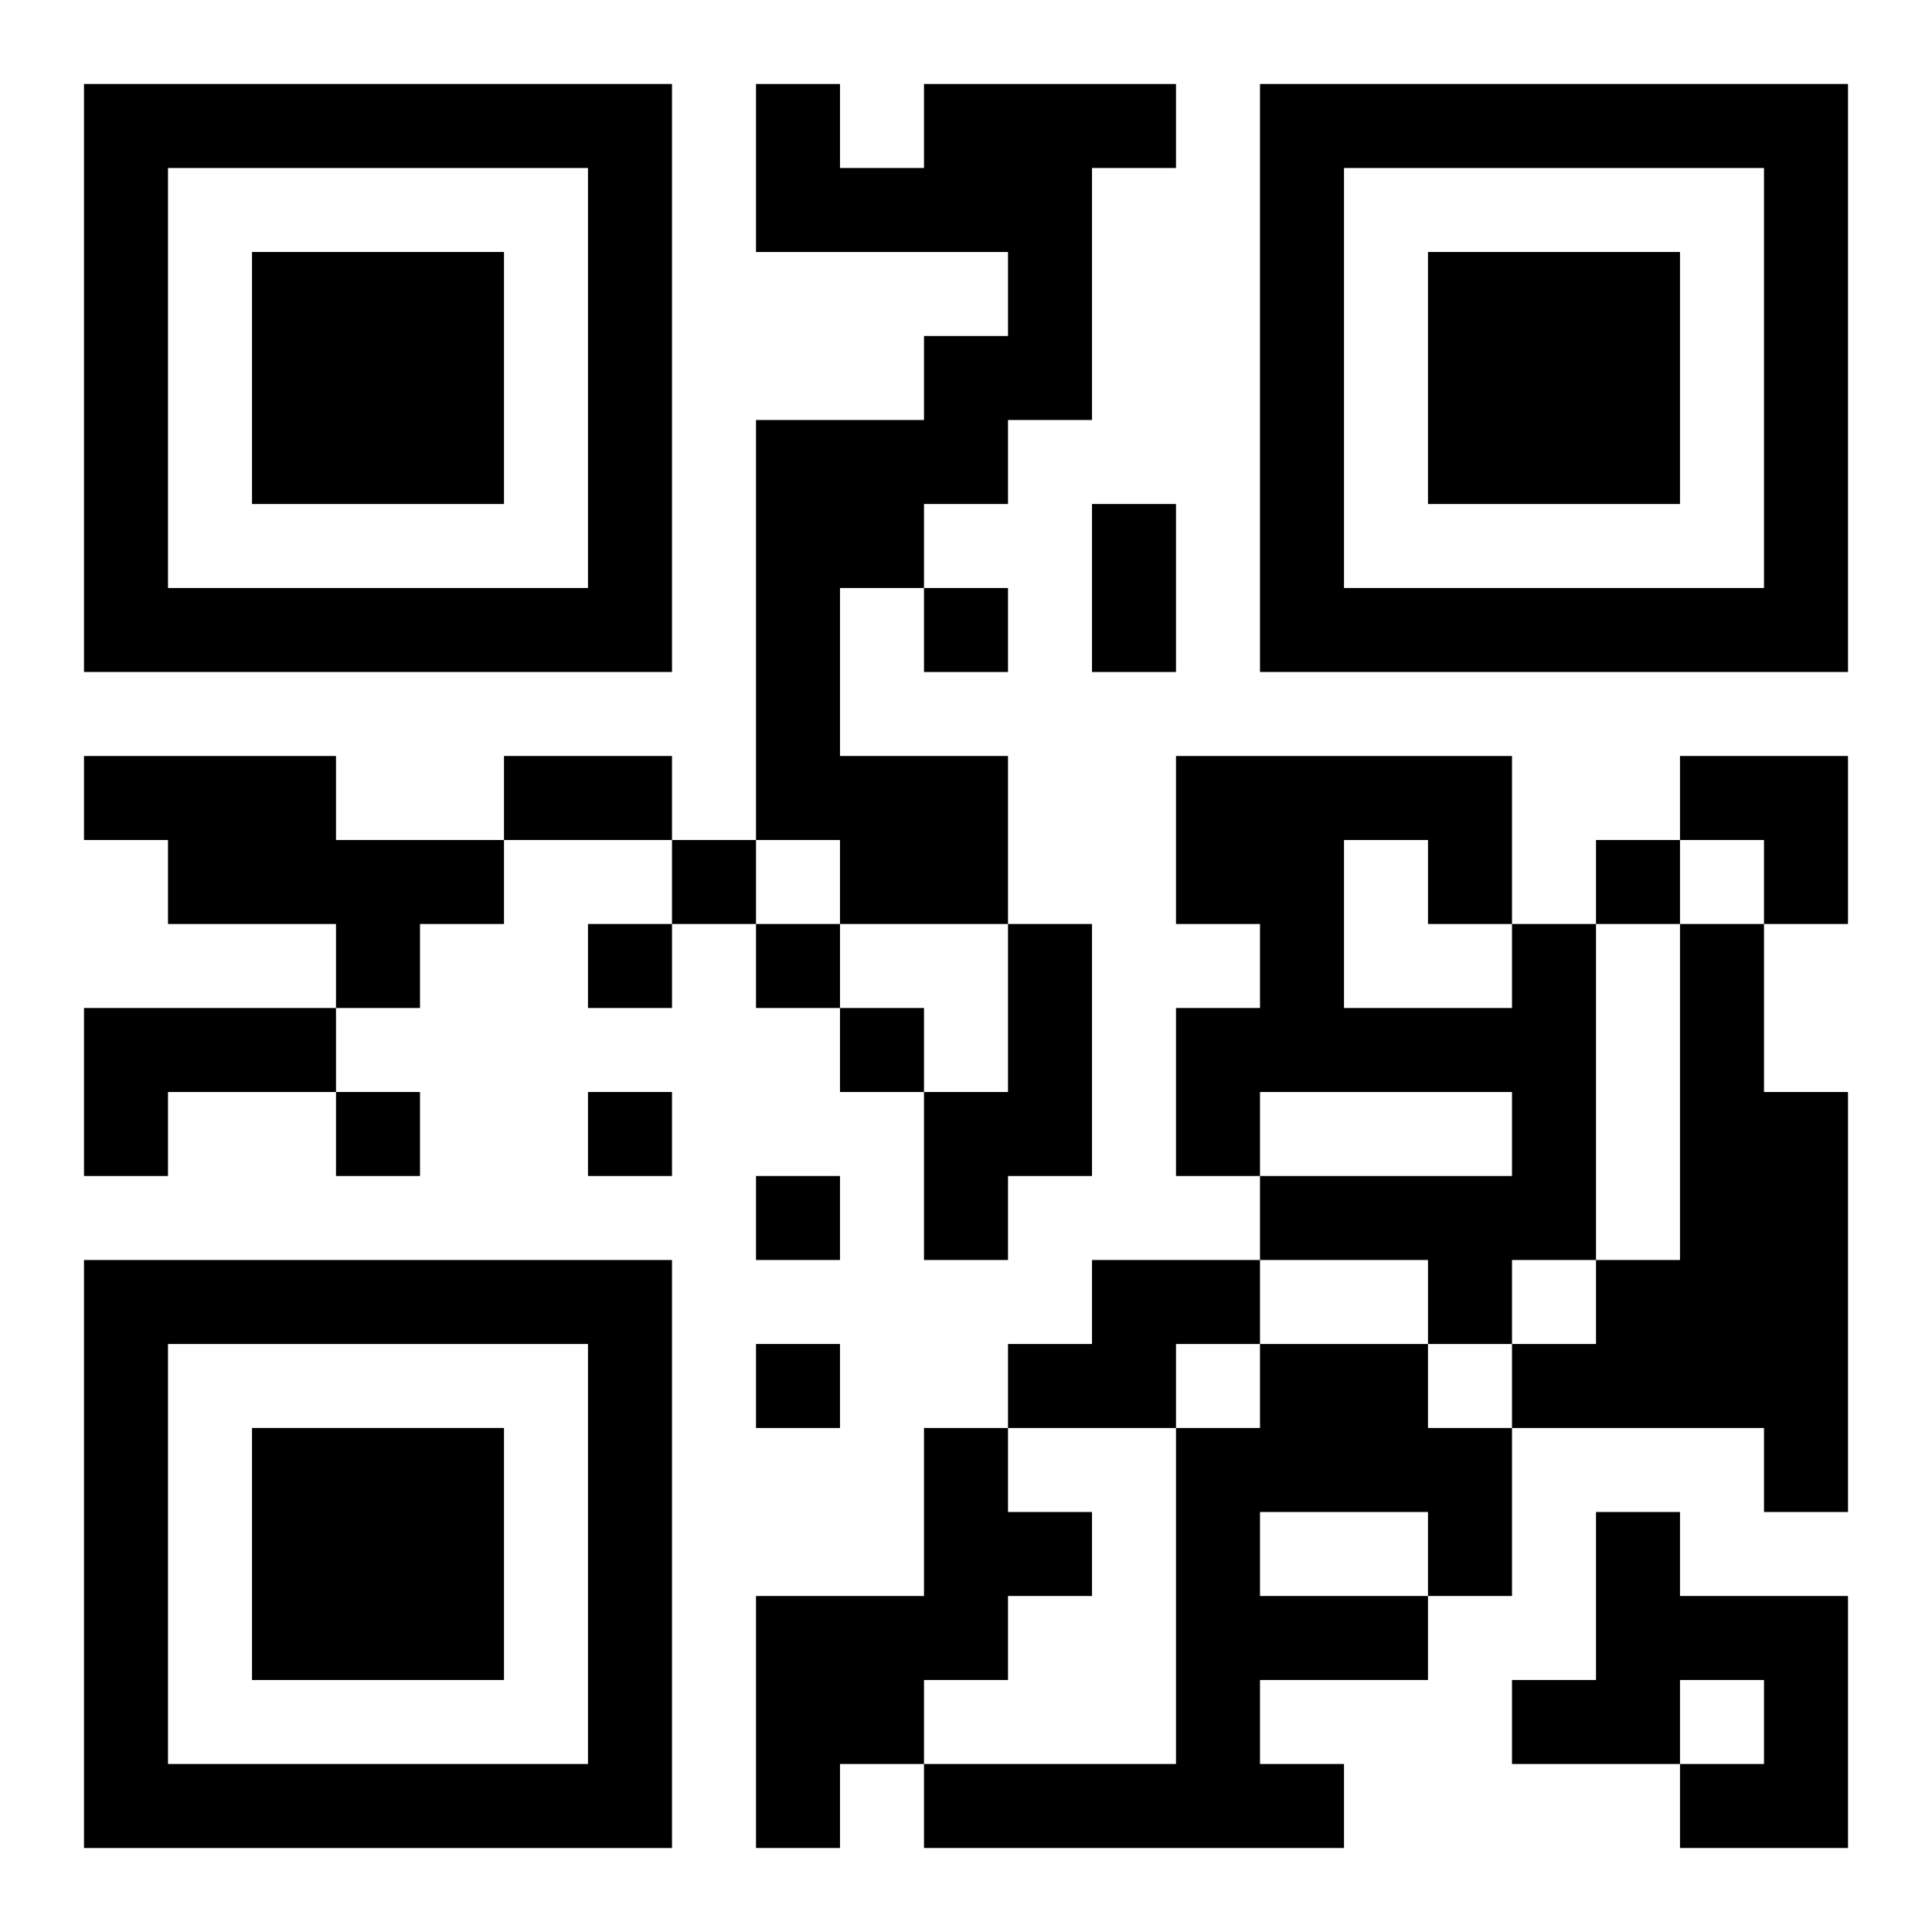
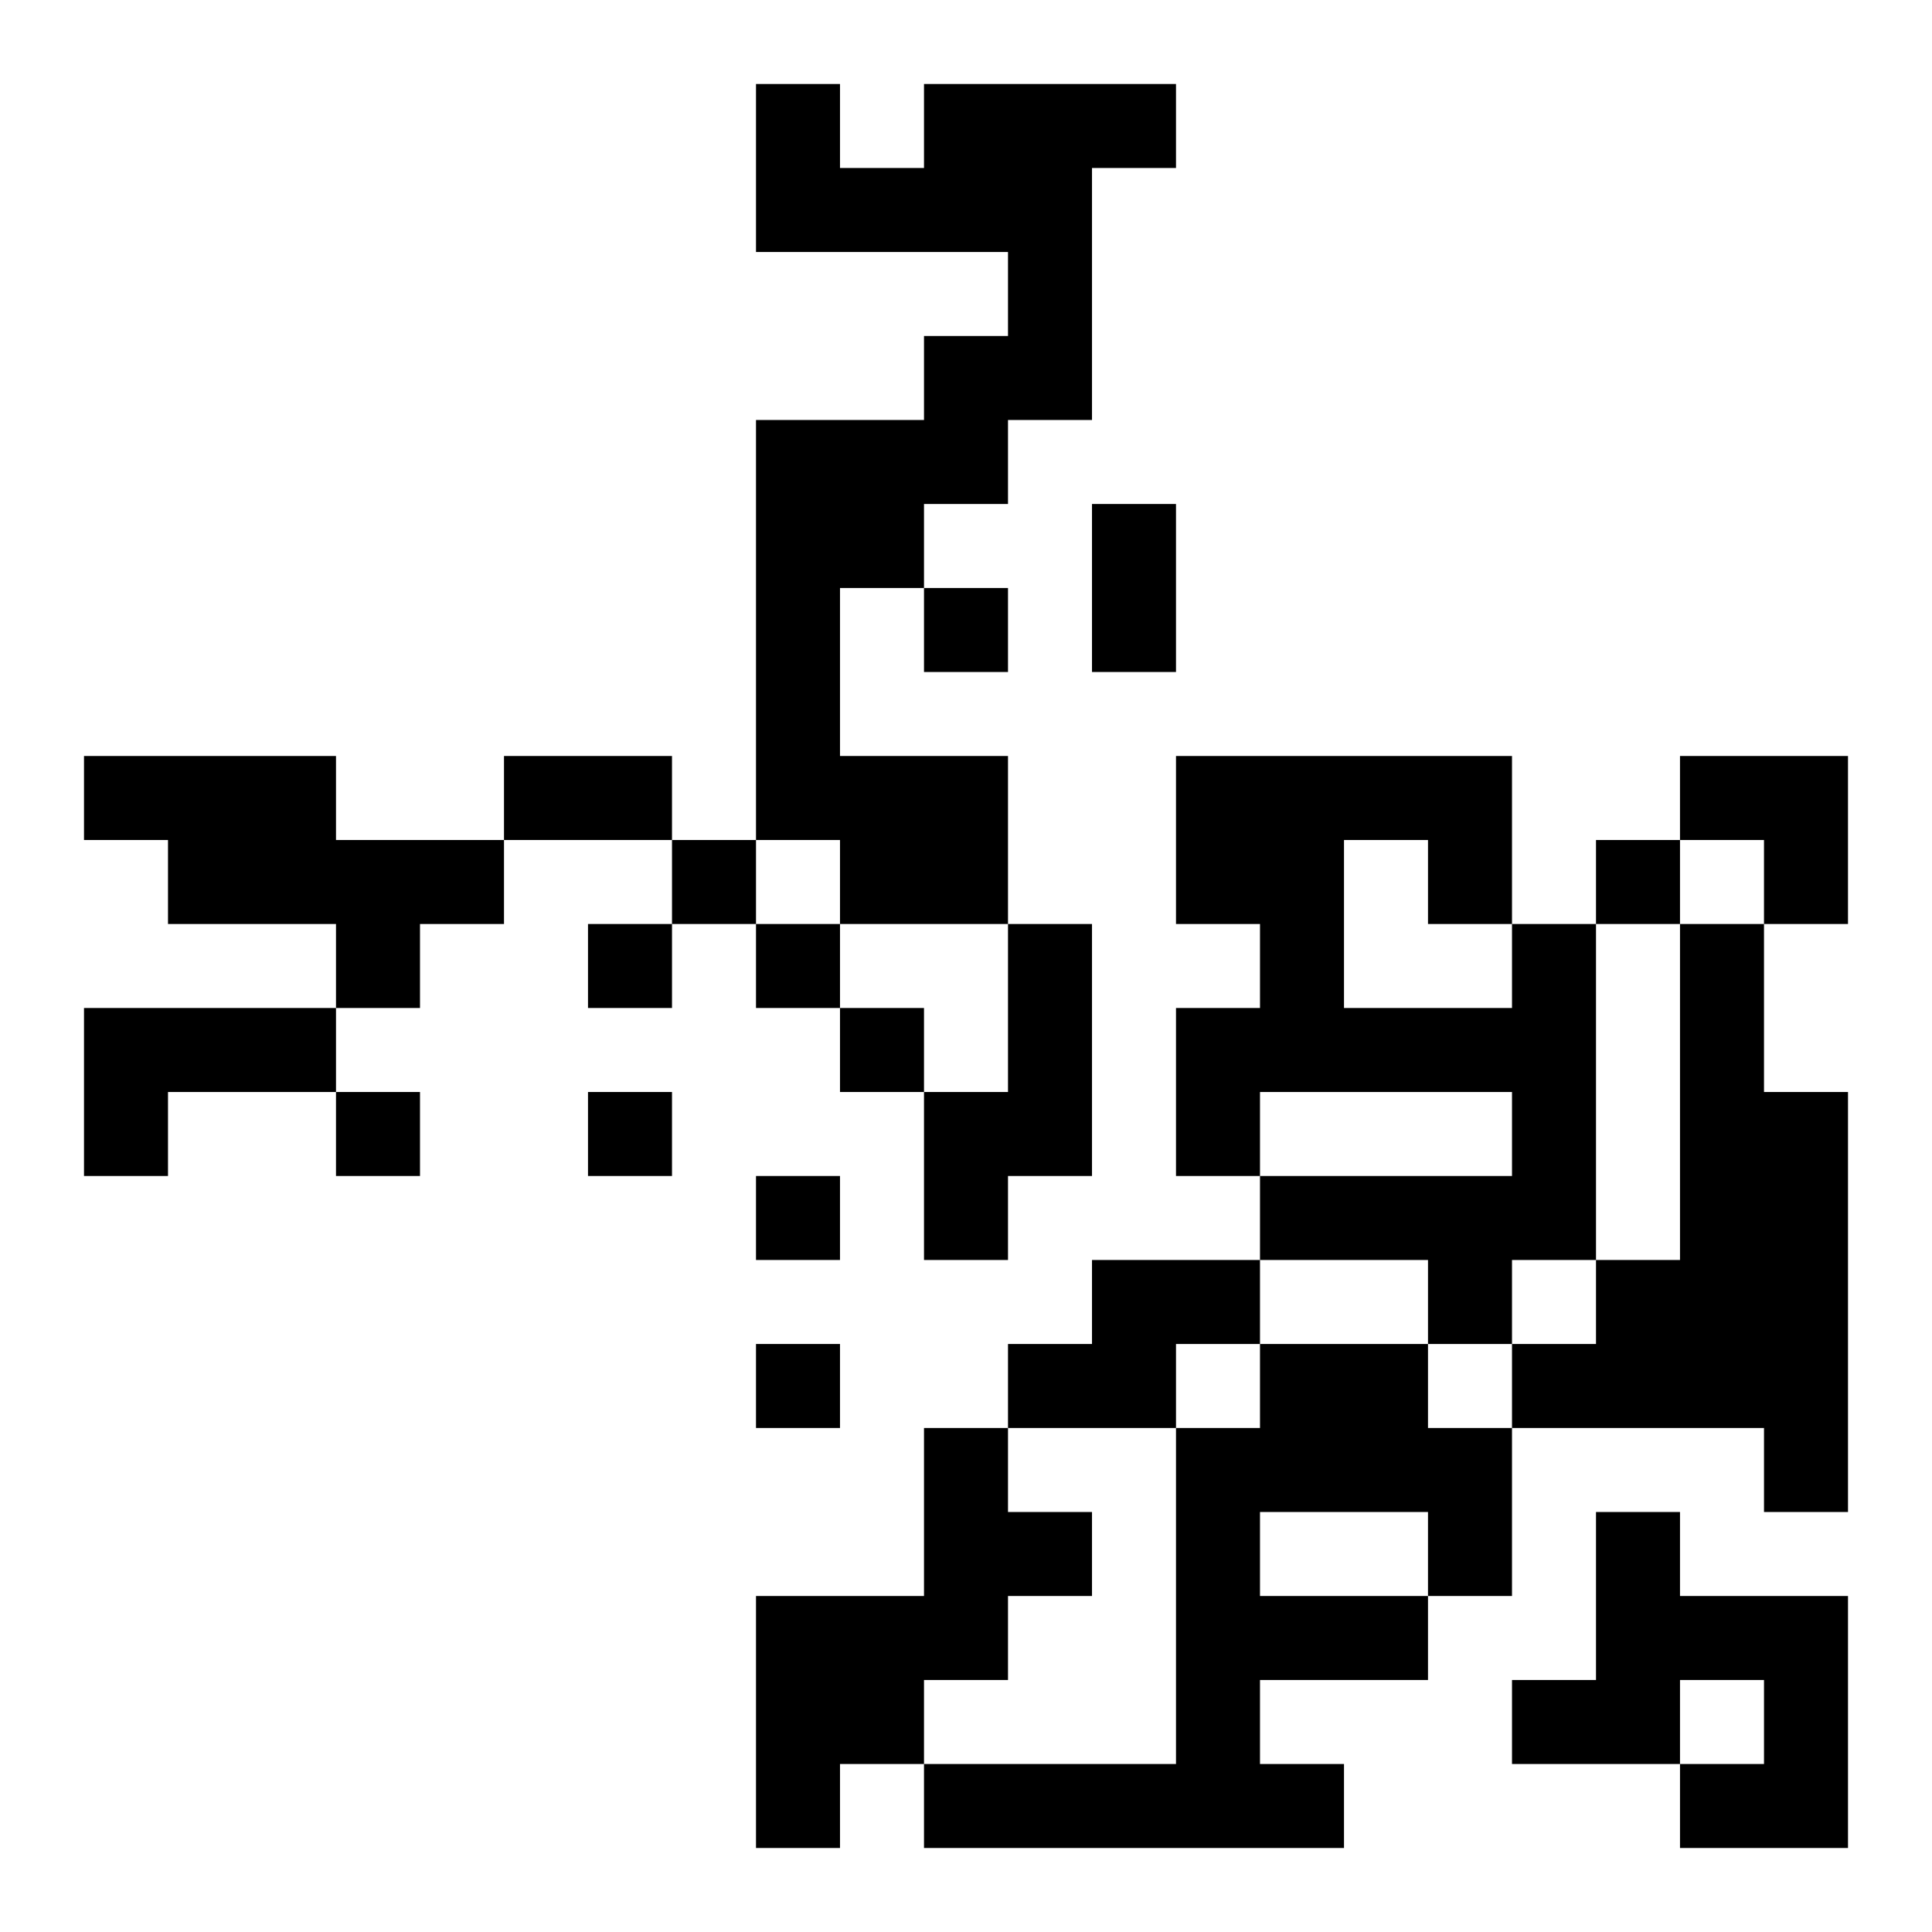
<svg xmlns="http://www.w3.org/2000/svg" xmlns:xlink="http://www.w3.org/1999/xlink" width="250" height="250" baseProfile="full" version="1.1" viewBox="-1 -1 23 23">
  <symbol id="a">
-     <path d="m0 7v7h7v-7h-7zm1 1h5v5h-5v-5zm1 1v3h3v-3h-3z" />
-   </symbol>
+     </symbol>
  <use y="-7" xlink:href="#a" />
  <use y="7" xlink:href="#a" />
  <use x="14" y="-7" xlink:href="#a" />
  <path d="m10 0h3v1h-1v3h-1v1h-1v1h-1v2h2v2h-2v-1h-1v-5h2v-1h1v-1h-3v-2h1v1h1v-1m-10 8h3v1h2v1h-1v1h-1v-1h-2v-1h-1v-1m11 2h1v3h-1v1h-1v-2h1v-2m6 0h1v4h-1v1h-1v-1h-2v-1h3v-1h-3v1h-1v-2h1v-1h-1v-2h4v2m-2-1v2h2v-1h-1v-1h-1m4 1h1v2h1v5h-1v-1h-3v-1h1v-1h1v-4m-19 1h3v1h-2v1h-1v-2m12 3h2v1h-1v1h-2v-1h1v-1m2 1h2v1h1v2h-1v1h-2v1h1v1h-5v-1h3v-4h1v-1m0 2v1h2v-1h-2m-4-1h1v1h1v1h-1v1h-1v1h-1v1h-1v-3h2v-2m8 1h1v1h2v3h-2v-1h1v-1h-1v1h-2v-1h1v-2m-8-11v1h1v-1h-1m-3 3v1h1v-1h-1m11 0v1h1v-1h-1m-12 1v1h1v-1h-1m2 0v1h1v-1h-1m1 1v1h1v-1h-1m-6 1v1h1v-1h-1m3 0v1h1v-1h-1m2 1v1h1v-1h-1m0 2v1h1v-1h-1m4-10h1v2h-1v-2m-7 3h2v1h-2v-1m14 0h2v2h-1v-1h-1z" />
</svg>